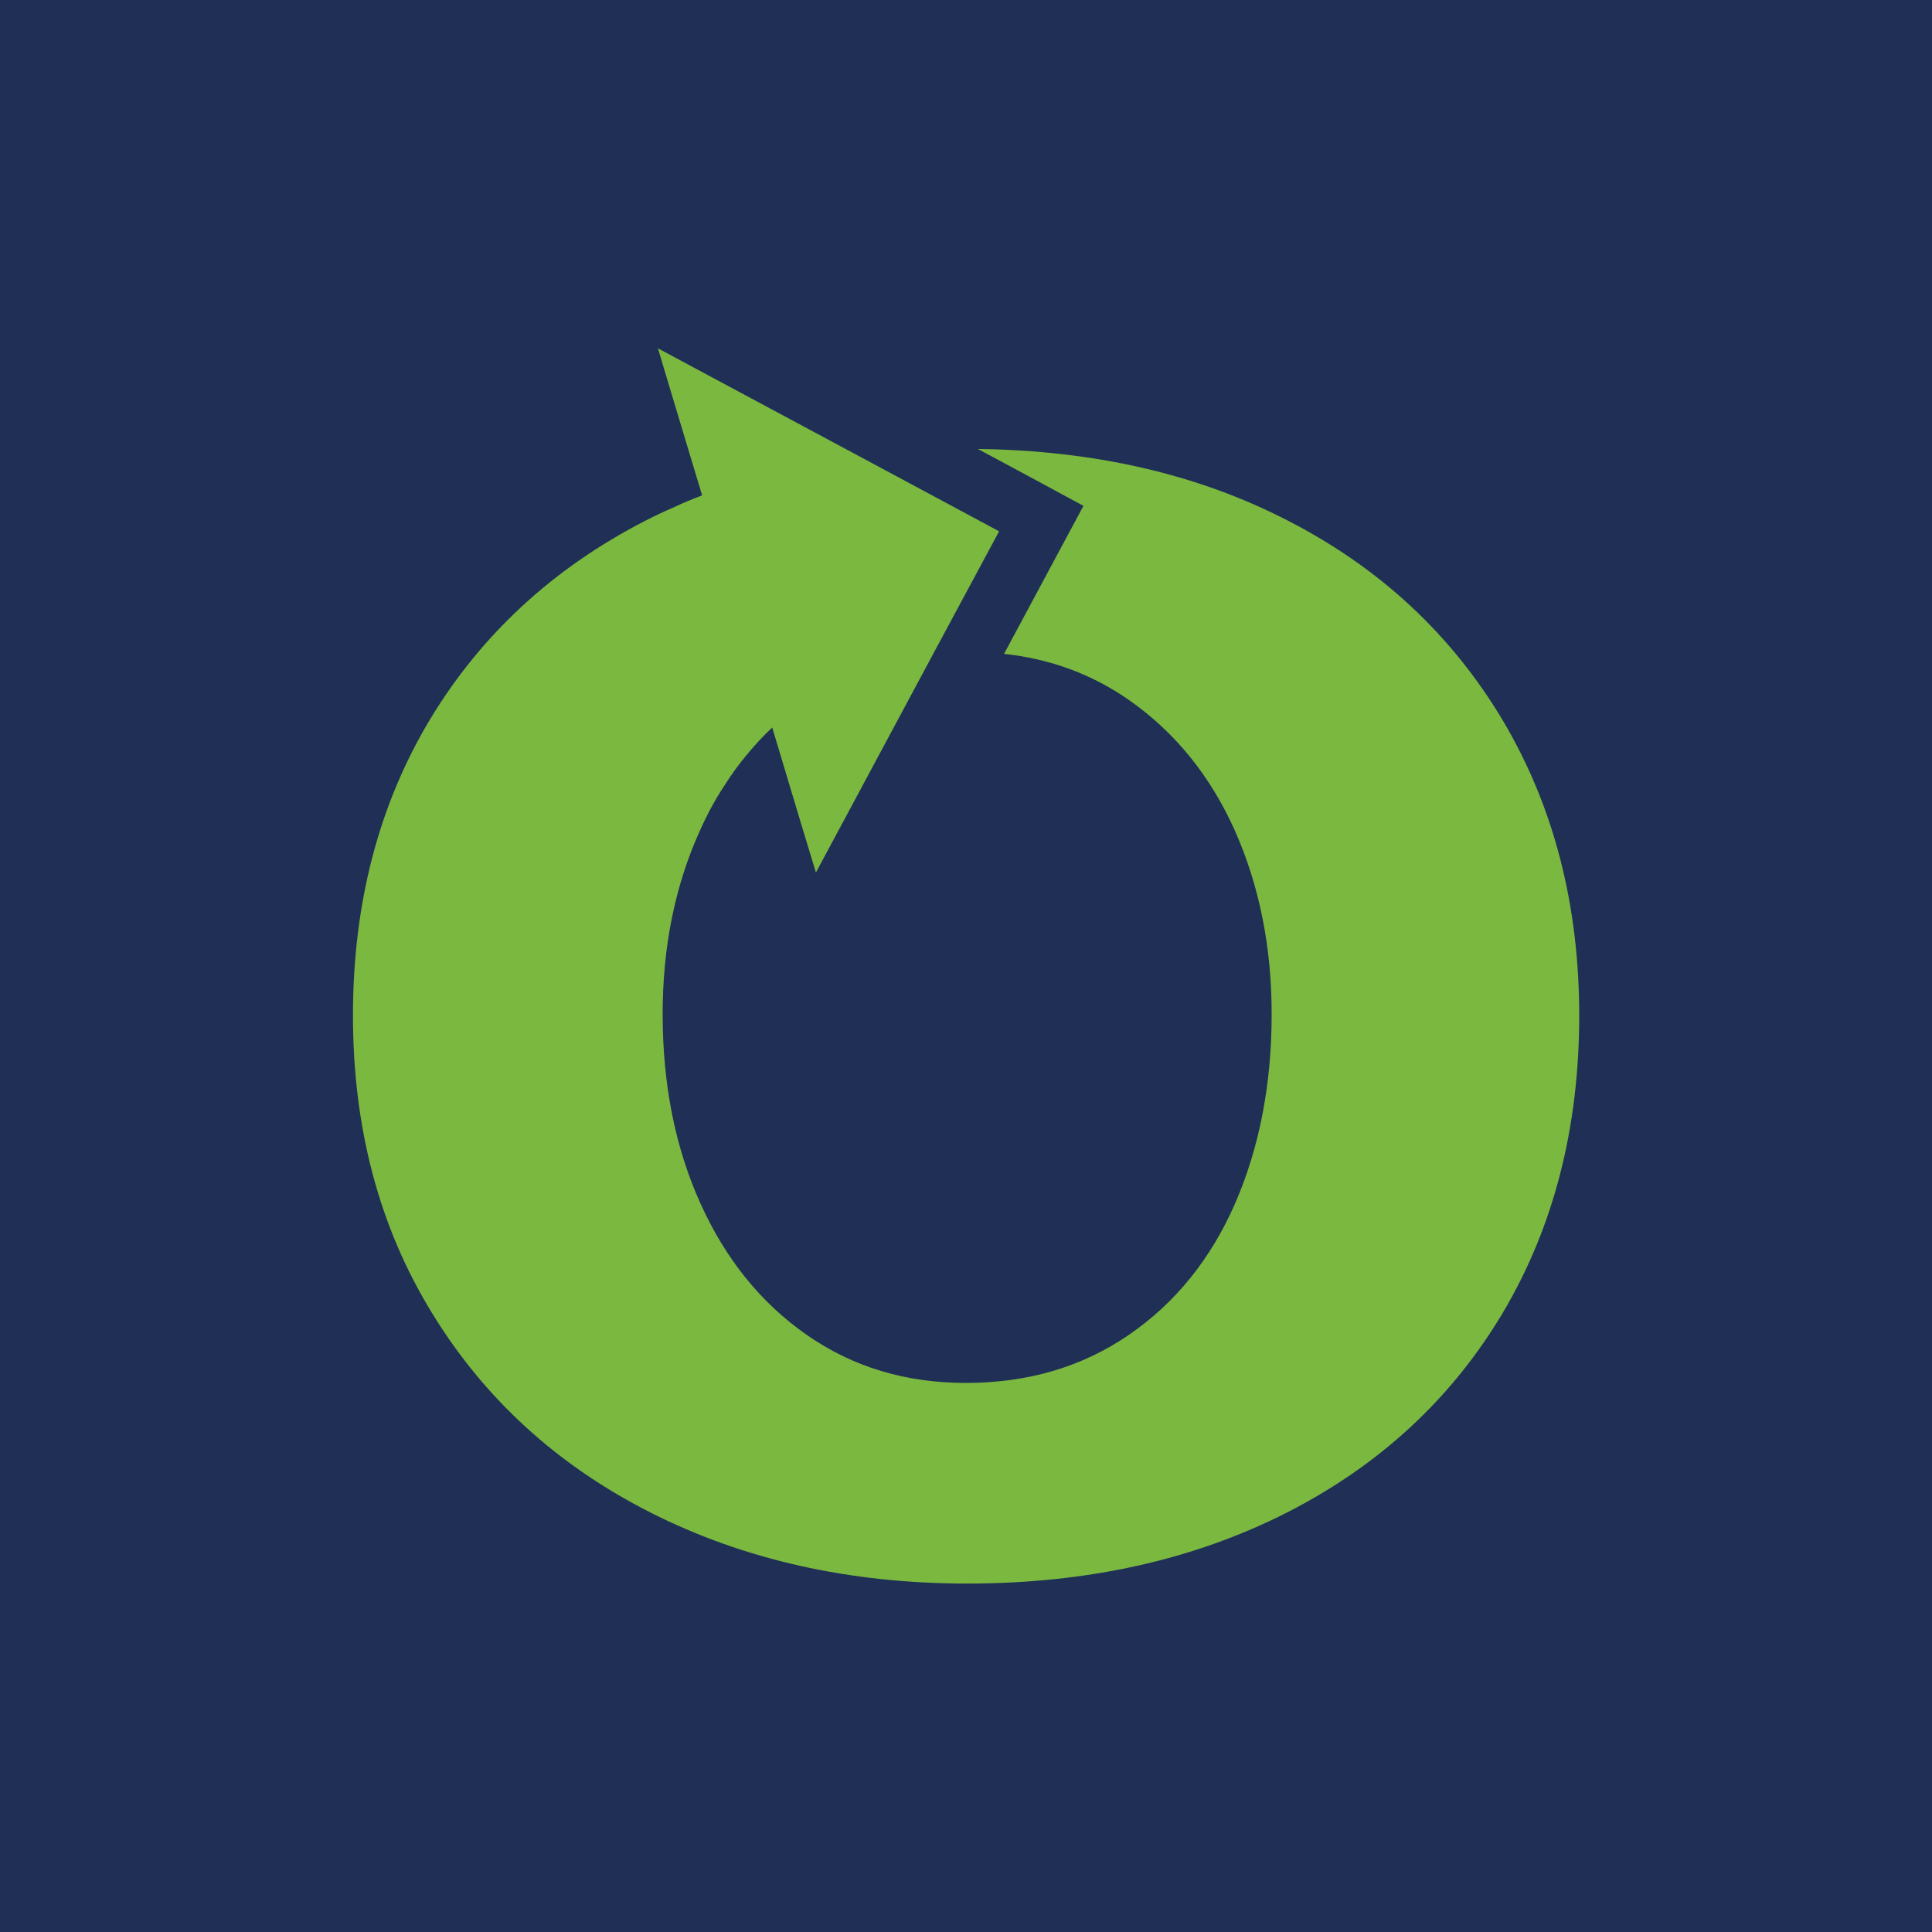
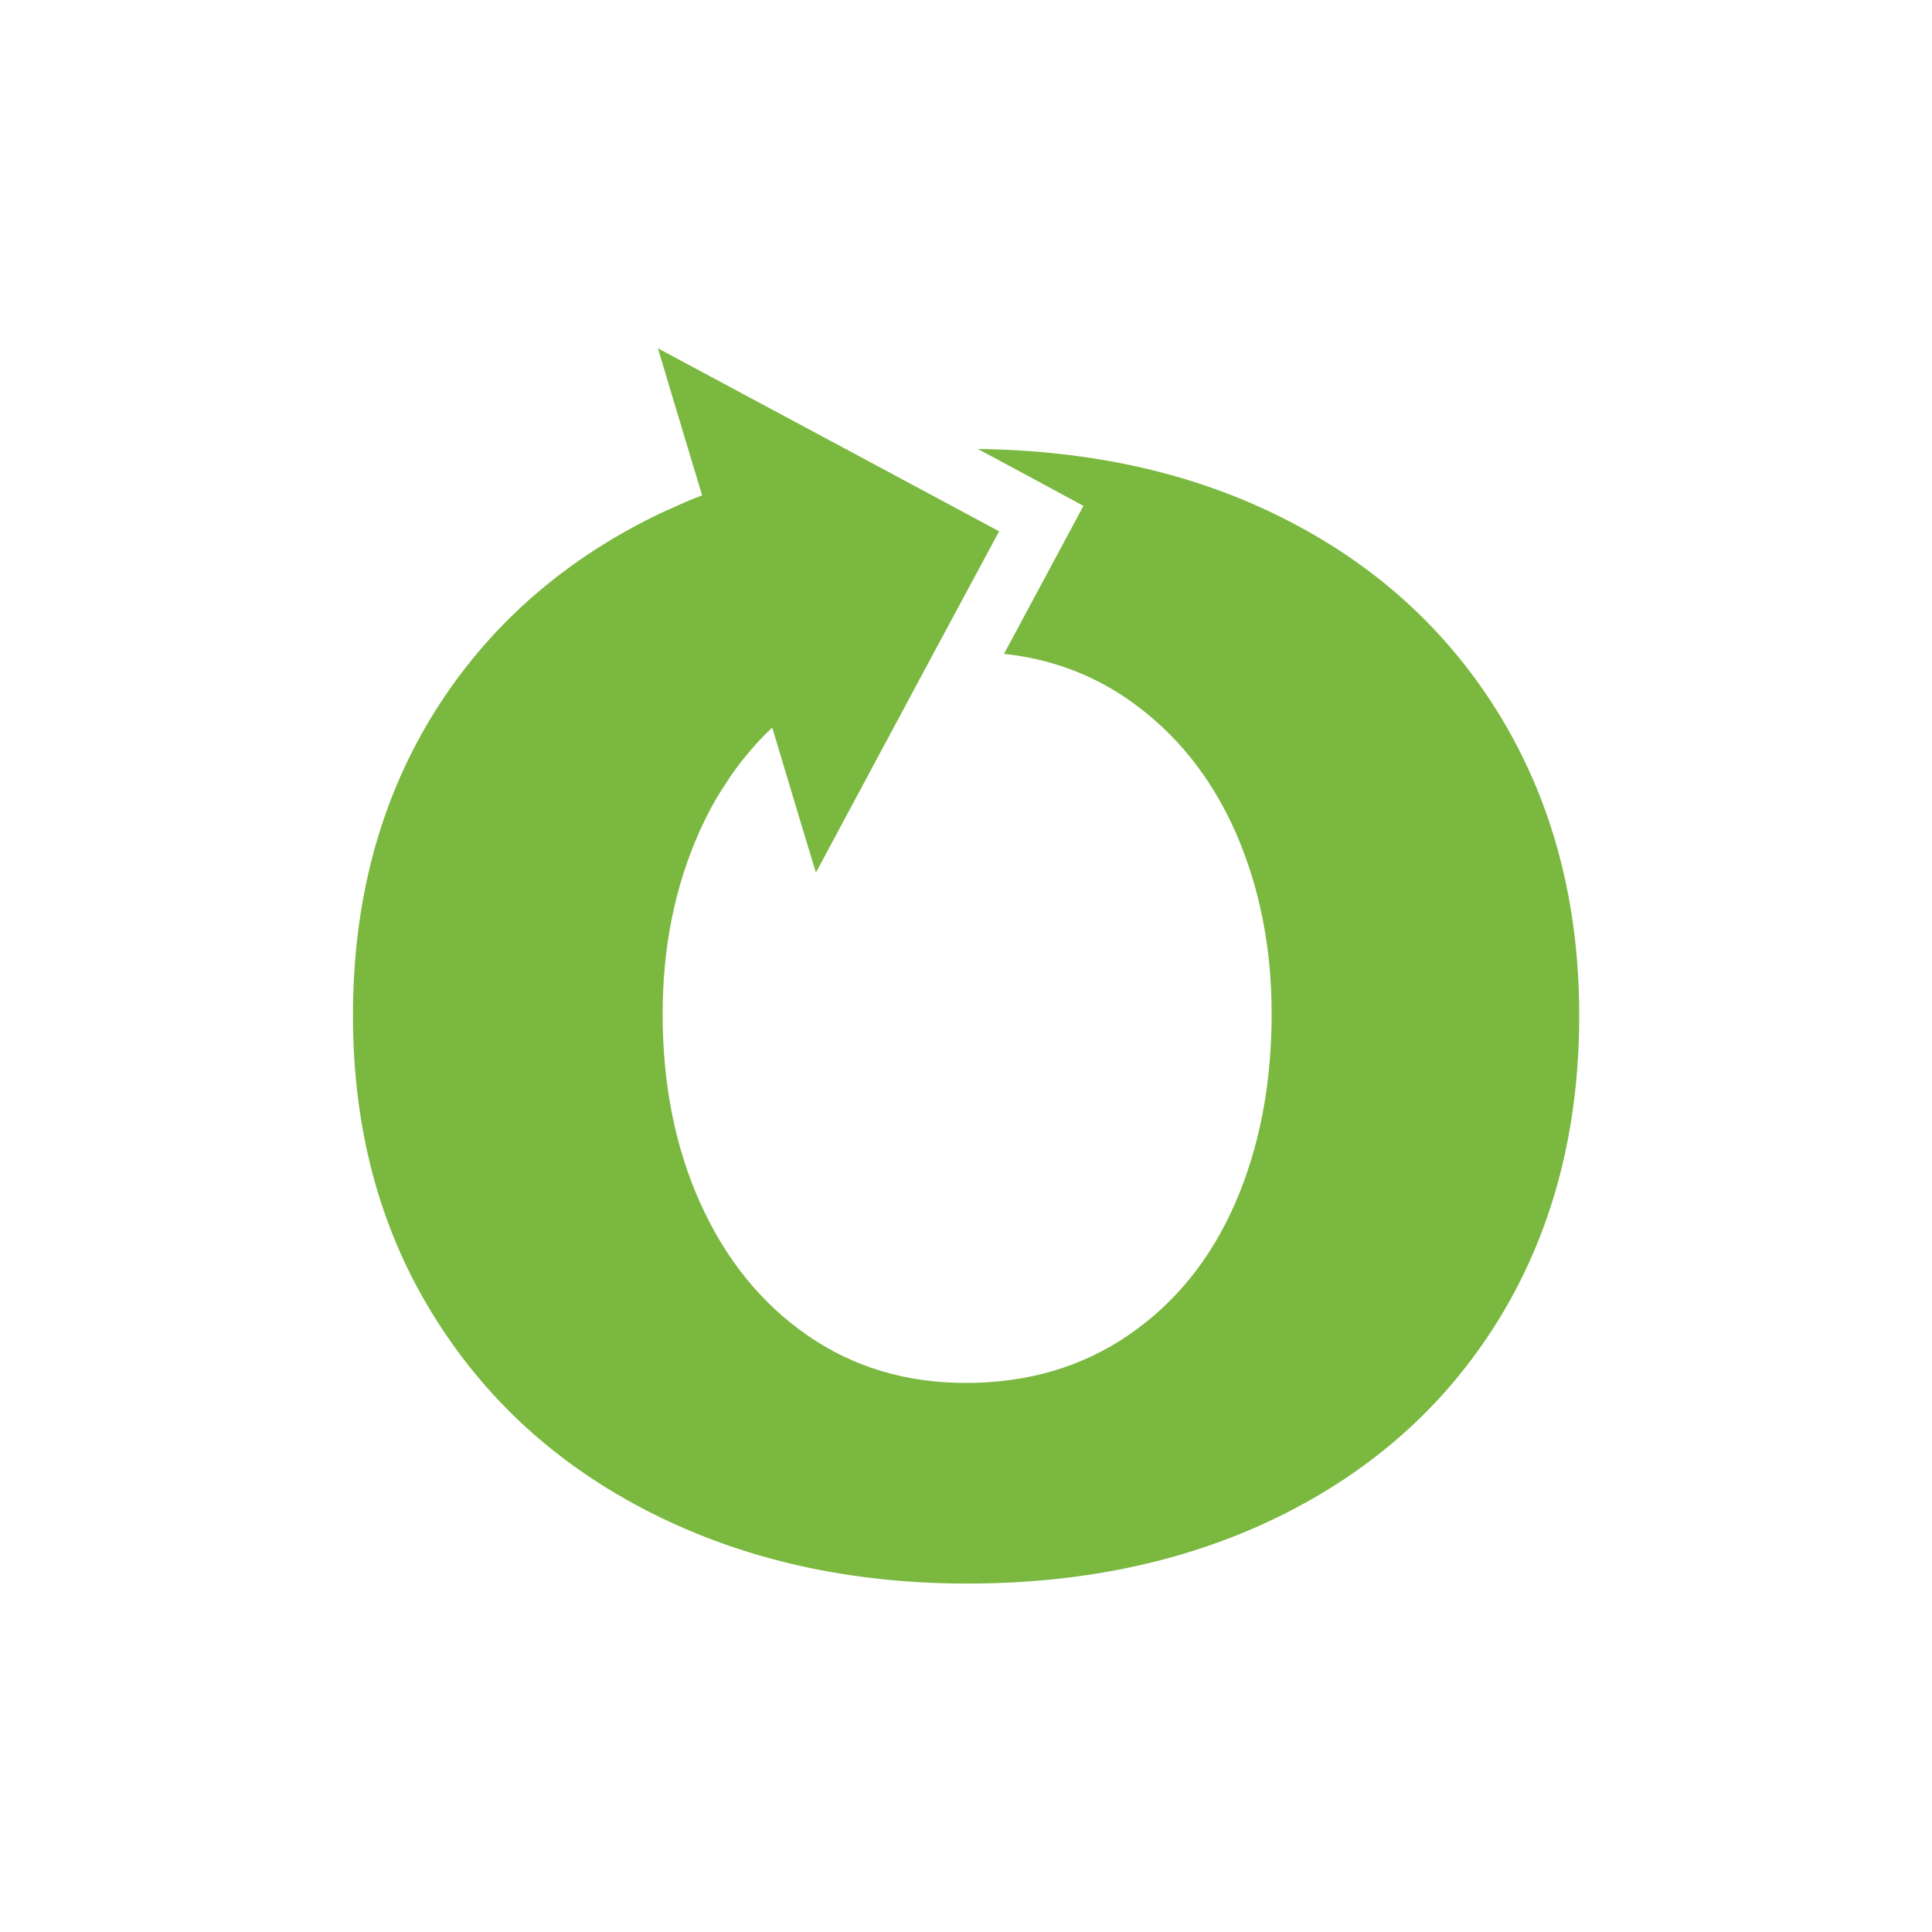
<svg xmlns="http://www.w3.org/2000/svg" id="Capa_1" x="0px" y="0px" viewBox="0 0 512 512" style="enable-background:new 0 0 512 512;" xml:space="preserve">
  <style type="text/css">	.st0{fill:#1F2F56;}	.st1{fill:#7AB83F;}</style>
-   <rect class="st0" width="512" height="512" />
  <path class="st1" d="M341.16,137.9c-23.75-12.24-51.06-18.52-82.02-18.92l13.43,7.21l14.55,7.87l-7.81,14.55l-13.23,24.67 c12.37,1.32,23.48,5.49,33.21,12.3c12.24,8.6,21.56,20.17,28.05,34.73c6.42,14.55,9.66,30.69,9.66,48.42 c0,18.65-3.24,35.32-9.66,50.14c-6.48,14.82-15.88,26.46-28.24,34.92c-12.37,8.47-26.72,12.7-43.19,12.7 c-15.88,0-29.9-4.23-42.07-12.7c-12.17-8.47-21.56-20.11-28.24-34.92c-6.68-14.82-9.99-31.49-9.99-50.14 c0-17.73,3.24-33.87,9.79-48.42c1.92-4.3,4.1-8.4,6.61-12.17c1.85-2.91,3.84-5.69,6.09-8.33c2.05-2.51,4.23-4.83,6.55-7.01 c6.15,20.57,10.98,36.58,11.58,38.43l31.15-58.08l17.4-32.35l-37.24-19.98l-53.18-28.51c0.4,1.46,5.36,17.86,11.71,38.96 c-2.58,0.99-5.16,2.05-7.67,3.24c-2.45,1.06-4.83,2.18-7.14,3.37c-0.13,0.07-0.26,0.13-0.4,0.2 c-24.41,12.57-43.39,30.16-56.95,52.65c-13.56,22.62-20.37,48.75-20.37,78.38c0,29.77,6.95,56.03,20.9,78.78 c13.89,22.75,33.21,40.42,58.01,52.98c24.74,12.5,52.72,18.79,83.87,18.79c31.82,0,60.06-6.28,84.67-18.79 c24.67-12.57,43.72-30.23,57.28-52.98c13.49-22.75,20.24-49.01,20.24-78.78c0-29.37-6.75-55.43-20.24-78.18 C384.69,168.19,365.7,150.46,341.16,137.9z" />
</svg>